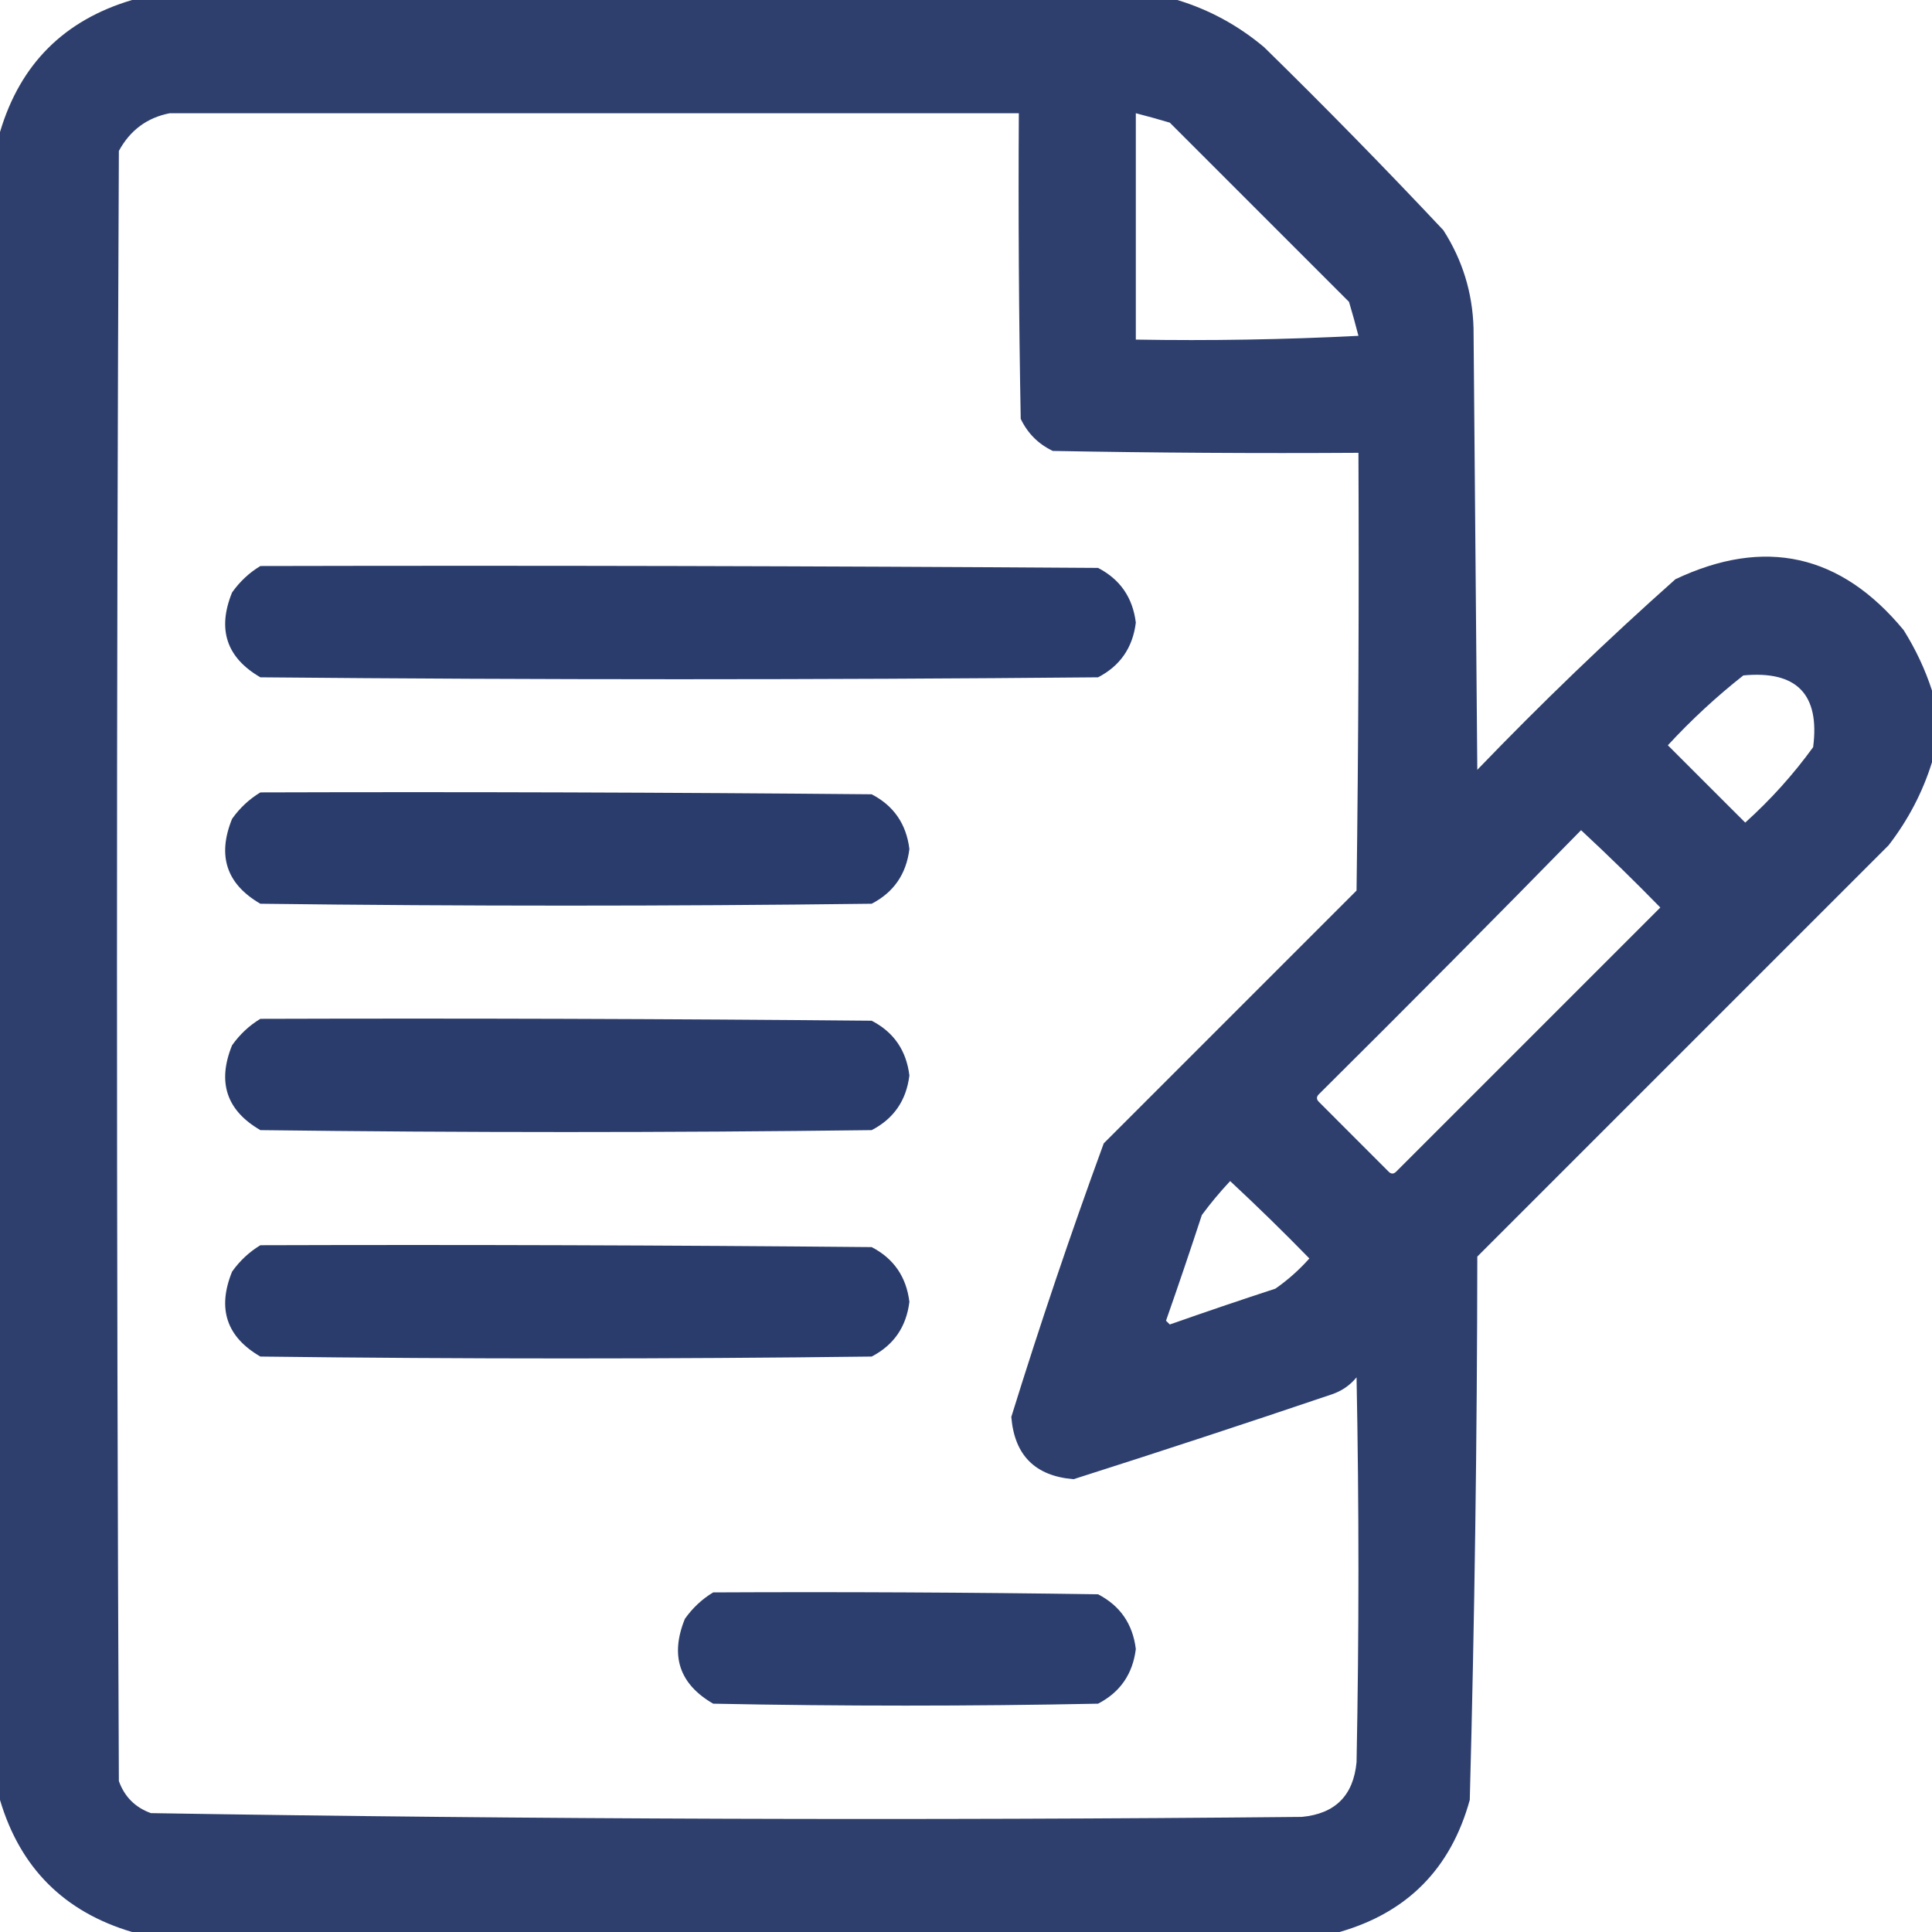
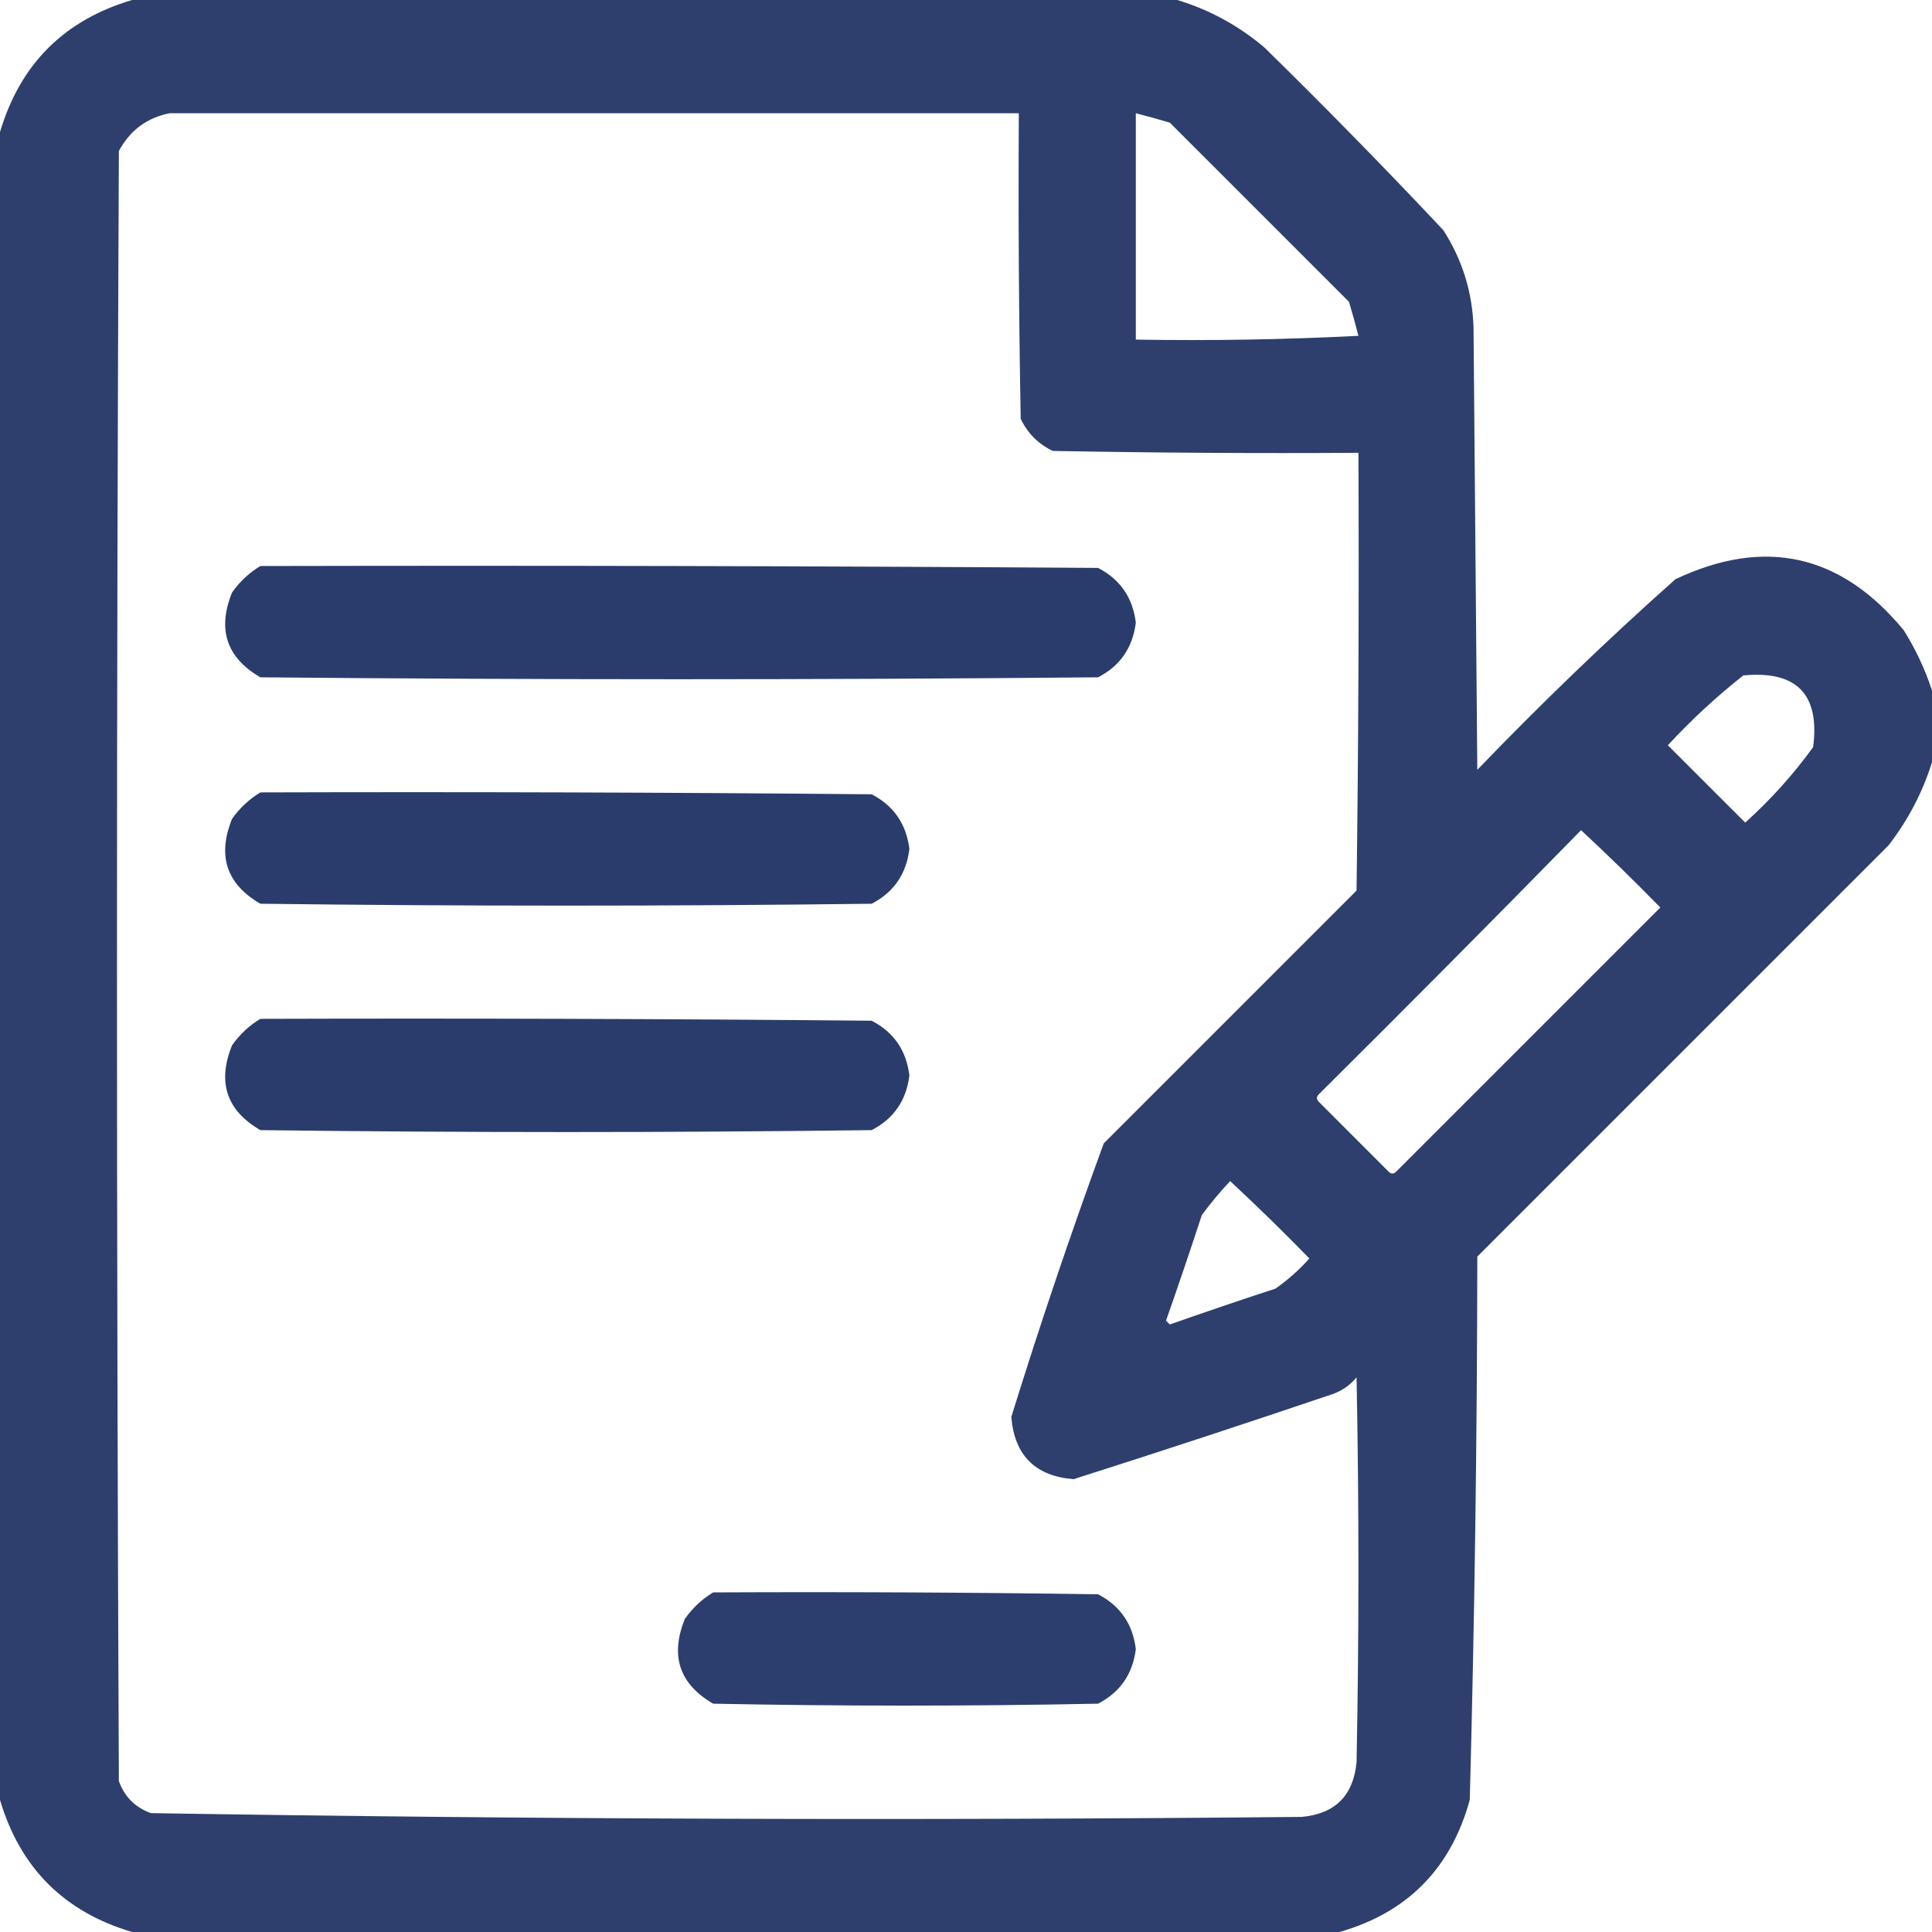
<svg xmlns="http://www.w3.org/2000/svg" width="40" height="40" viewBox="0 0 40 40" fill="none">
  <path opacity="0.975" fill-rule="evenodd" clip-rule="evenodd" d="M2.734 0C9.948 0 17.162 0 24.375 0C25.036 0.2 25.635 0.526 26.172 0.977C27.437 2.216 28.674 3.479 29.883 4.766C30.28 5.385 30.488 6.062 30.508 6.797C30.534 9.844 30.56 12.891 30.586 15.938C31.906 14.566 33.273 13.25 34.688 11.992C36.538 11.118 38.113 11.47 39.414 13.047C39.663 13.445 39.859 13.862 40 14.297C40 14.792 40 15.287 40 15.781C39.807 16.4 39.508 16.973 39.102 17.5C36.263 20.338 33.425 23.177 30.586 26.016C30.582 29.767 30.53 33.517 30.43 37.266C30.038 38.686 29.139 39.597 27.734 40C19.401 40 11.068 40 2.734 40C1.328 39.583 0.417 38.672 0 37.266C0 25.755 0 14.245 0 2.734C0.417 1.328 1.328 0.417 2.734 0ZM3.516 2.344C9.375 2.344 15.234 2.344 21.094 2.344C21.081 4.453 21.094 6.563 21.133 8.672C21.276 8.971 21.497 9.193 21.797 9.336C23.906 9.375 26.015 9.388 28.125 9.375C28.138 12.396 28.125 15.417 28.086 18.438C26.341 20.182 24.596 21.927 22.852 23.672C22.166 25.546 21.528 27.434 20.938 29.336C21.003 30.13 21.432 30.56 22.227 30.625C24.013 30.056 25.797 29.47 27.578 28.867C27.781 28.798 27.951 28.681 28.086 28.516C28.138 31.172 28.138 33.828 28.086 36.484C28.021 37.175 27.643 37.552 26.953 37.617C19.008 37.694 11.065 37.668 3.125 37.539C2.799 37.422 2.578 37.2 2.461 36.875C2.409 25.625 2.409 14.375 2.461 3.125C2.694 2.696 3.046 2.435 3.516 2.344ZM23.516 2.344C23.748 2.404 23.983 2.469 24.219 2.539C25.456 3.776 26.693 5.013 27.93 6.25C28 6.484 28.065 6.718 28.125 6.953C26.59 7.031 25.053 7.057 23.516 7.031C23.516 5.469 23.516 3.906 23.516 2.344ZM36.094 13.984C37.199 13.879 37.681 14.374 37.539 15.469C37.128 16.036 36.659 16.557 36.133 17.031C35.599 16.497 35.065 15.963 34.531 15.43C35.02 14.901 35.541 14.419 36.094 13.984ZM32.734 17.188C33.292 17.706 33.838 18.239 34.375 18.789C32.552 20.612 30.729 22.435 28.906 24.258C28.854 24.31 28.802 24.31 28.75 24.258C28.268 23.776 27.787 23.294 27.305 22.812C27.253 22.76 27.253 22.708 27.305 22.656C29.13 20.844 30.94 19.021 32.734 17.188ZM25.469 24.453C26.026 24.971 26.573 25.505 27.109 26.055C26.898 26.292 26.664 26.5 26.406 26.68C25.674 26.919 24.945 27.167 24.219 27.422C24.193 27.396 24.167 27.37 24.141 27.344C24.396 26.617 24.643 25.888 24.883 25.156C25.065 24.909 25.261 24.675 25.469 24.453Z" fill="#293B6B" />
  <path opacity="0.992" fill-rule="evenodd" clip-rule="evenodd" d="M5.391 11.719C11.172 11.706 16.953 11.719 22.734 11.758C23.191 11.995 23.452 12.372 23.516 12.891C23.452 13.409 23.191 13.787 22.734 14.023C16.953 14.076 11.172 14.076 5.391 14.023C4.69 13.617 4.494 13.031 4.805 12.266C4.966 12.039 5.162 11.856 5.391 11.719Z" fill="#293B6B" />
  <path opacity="0.99" fill-rule="evenodd" clip-rule="evenodd" d="M5.391 16.406C9.609 16.393 13.828 16.406 18.047 16.445C18.504 16.682 18.764 17.06 18.828 17.578C18.764 18.097 18.504 18.474 18.047 18.711C13.828 18.763 9.609 18.763 5.391 18.711C4.69 18.305 4.494 17.719 4.805 16.953C4.966 16.726 5.162 16.544 5.391 16.406Z" fill="#293B6B" />
  <path opacity="0.99" fill-rule="evenodd" clip-rule="evenodd" d="M5.391 21.094C9.609 21.081 13.828 21.094 18.047 21.133C18.504 21.369 18.764 21.747 18.828 22.266C18.764 22.784 18.504 23.162 18.047 23.398C13.828 23.451 9.609 23.451 5.391 23.398C4.69 22.992 4.494 22.406 4.805 21.641C4.966 21.414 5.162 21.231 5.391 21.094Z" fill="#293B6B" />
-   <path opacity="0.99" fill-rule="evenodd" clip-rule="evenodd" d="M5.391 25.781C9.609 25.768 13.828 25.781 18.047 25.82C18.504 26.057 18.764 26.435 18.828 26.953C18.764 27.472 18.504 27.849 18.047 28.086C13.828 28.138 9.609 28.138 5.391 28.086C4.69 27.68 4.494 27.094 4.805 26.328C4.966 26.101 5.162 25.919 5.391 25.781Z" fill="#293B6B" />
  <path opacity="0.984" fill-rule="evenodd" clip-rule="evenodd" d="M14.766 32.969C17.422 32.956 20.078 32.969 22.734 33.008C23.191 33.245 23.452 33.622 23.516 34.141C23.452 34.659 23.191 35.037 22.734 35.273C20.078 35.326 17.422 35.326 14.766 35.273C14.065 34.867 13.869 34.281 14.18 33.516C14.341 33.289 14.537 33.106 14.766 32.969Z" fill="#293B6B" />
</svg>